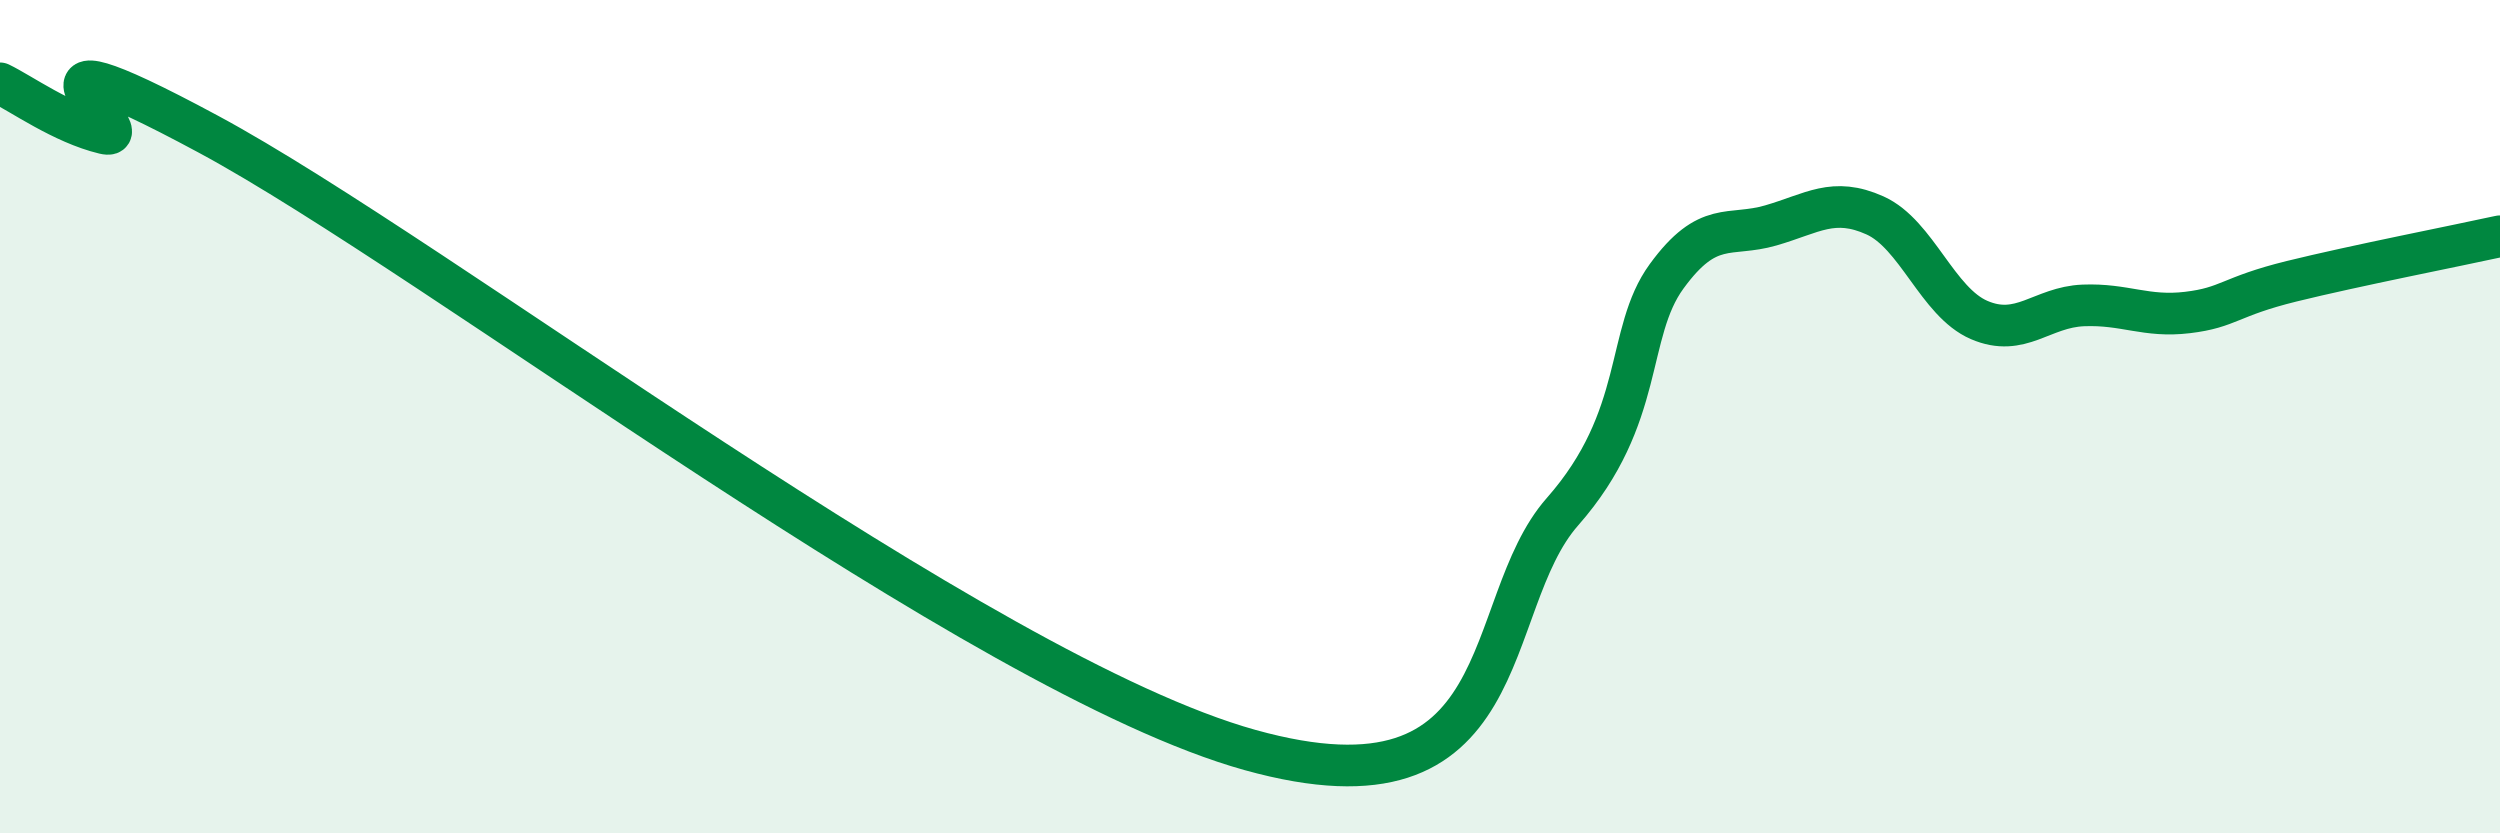
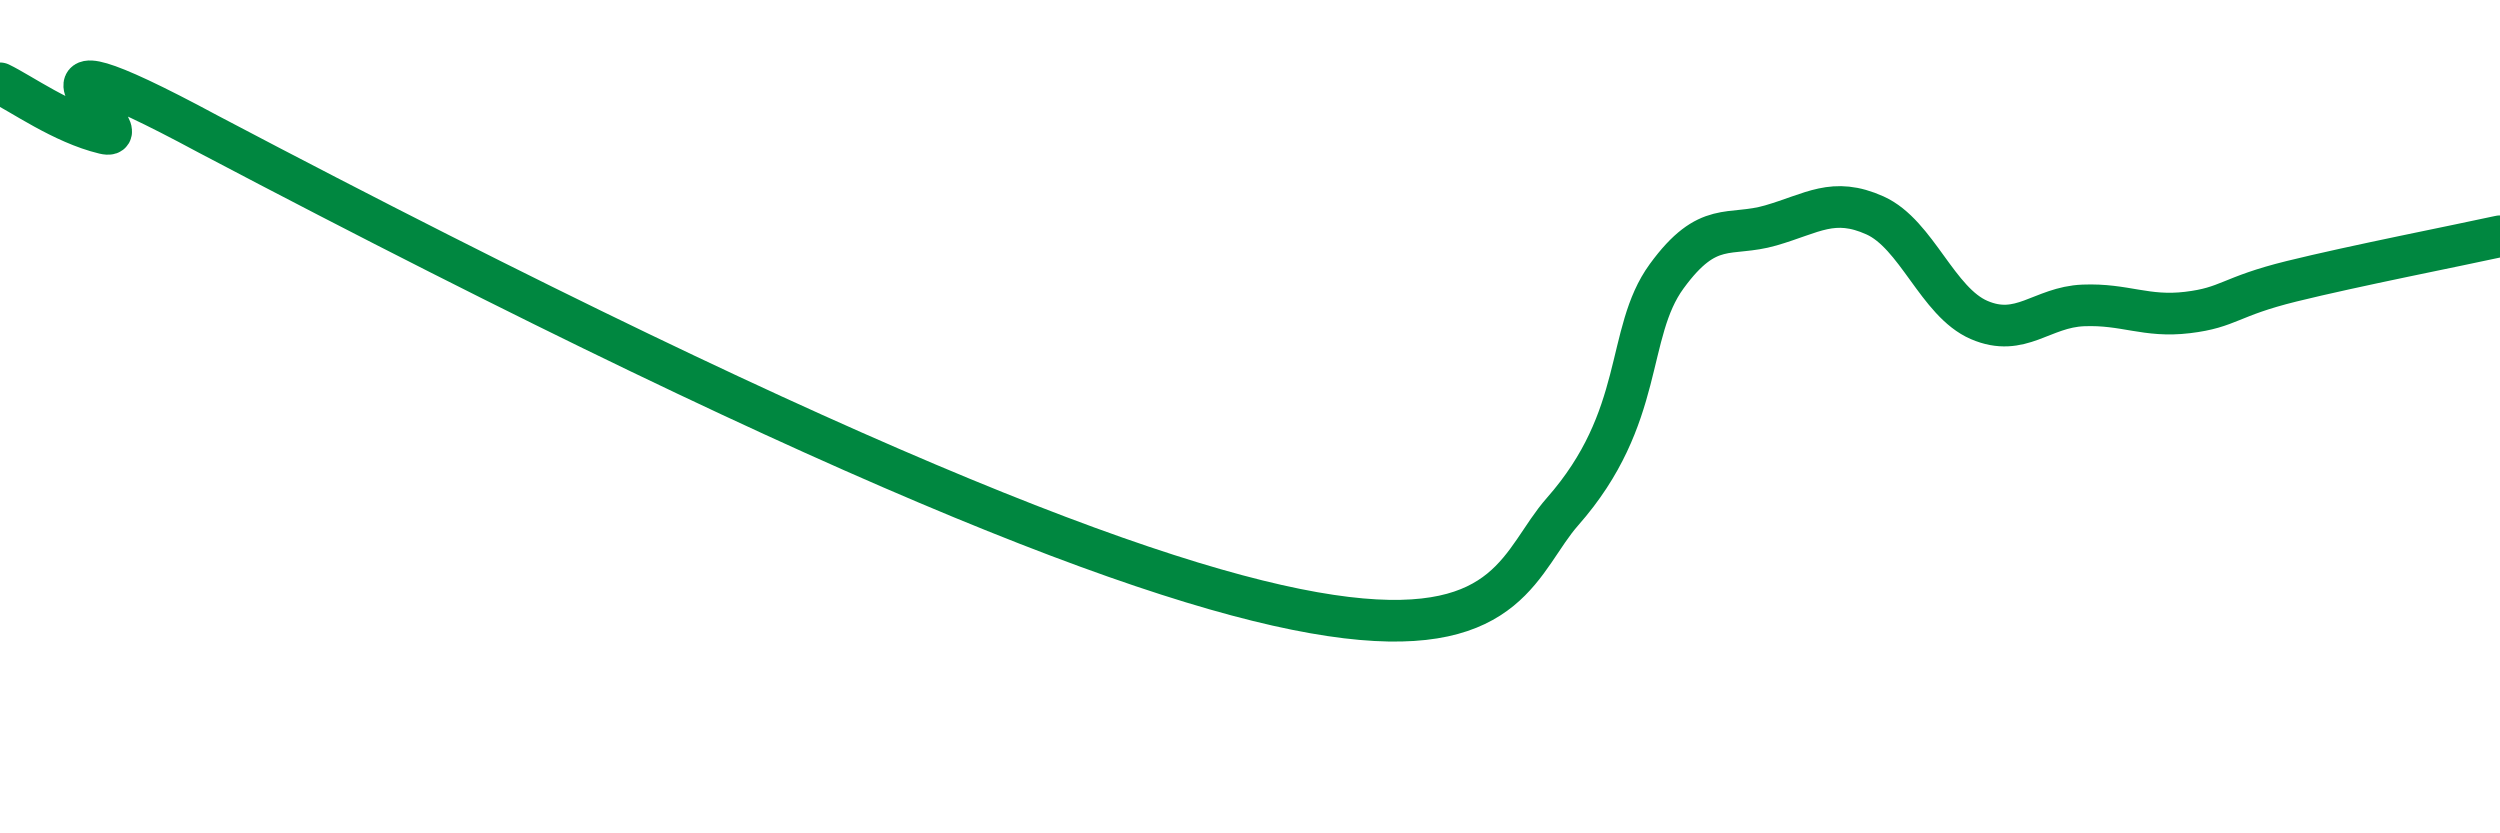
<svg xmlns="http://www.w3.org/2000/svg" width="60" height="20" viewBox="0 0 60 20">
-   <path d="M 0,2 C 0.5,2.24 1.5,2.96 2.5,3.2 C 3.5,3.44 -0.5,0.26 5,3.22 C 10.5,6.18 23.5,16.19 30,18 C 36.5,19.81 35.5,14.55 37.5,12.28 C 39.5,10.01 39,8 40,6.63 C 41,5.26 41.5,5.7 42.5,5.41 C 43.5,5.12 44,4.72 45,5.17 C 46,5.62 46.5,7.25 47.5,7.68 C 48.5,8.11 49,7.37 50,7.33 C 51,7.29 51.5,7.62 52.5,7.5 C 53.5,7.38 53.5,7.12 55,6.75 C 56.5,6.38 59,5.89 60,5.67L60 20L0 20Z" fill="#008740" opacity="0.1" stroke-linecap="round" stroke-linejoin="round" />
-   <path d="M 0,2 C 0.5,2.24 1.5,2.96 2.5,3.2 C 3.5,3.44 -0.5,0.26 5,3.22 C 10.5,6.18 23.5,16.19 30,18 C 36.5,19.81 35.5,14.55 37.5,12.28 C 39.5,10.01 39,8 40,6.63 C 41,5.26 41.5,5.7 42.5,5.41 C 43.5,5.12 44,4.72 45,5.17 C 46,5.62 46.5,7.25 47.5,7.68 C 48.5,8.11 49,7.37 50,7.33 C 51,7.29 51.5,7.62 52.5,7.5 C 53.5,7.38 53.5,7.12 55,6.75 C 56.5,6.38 59,5.89 60,5.67" stroke="#008740" stroke-width="1" fill="none" stroke-linecap="round" stroke-linejoin="round" />
+   <path d="M 0,2 C 0.5,2.24 1.5,2.96 2.5,3.2 C 3.5,3.44 -0.5,0.26 5,3.22 C 36.5,19.81 35.5,14.55 37.5,12.28 C 39.5,10.01 39,8 40,6.63 C 41,5.26 41.5,5.7 42.5,5.41 C 43.5,5.12 44,4.72 45,5.17 C 46,5.62 46.5,7.25 47.5,7.68 C 48.5,8.11 49,7.37 50,7.33 C 51,7.29 51.5,7.62 52.5,7.5 C 53.5,7.38 53.5,7.12 55,6.75 C 56.5,6.38 59,5.89 60,5.67" stroke="#008740" stroke-width="1" fill="none" stroke-linecap="round" stroke-linejoin="round" />
</svg>